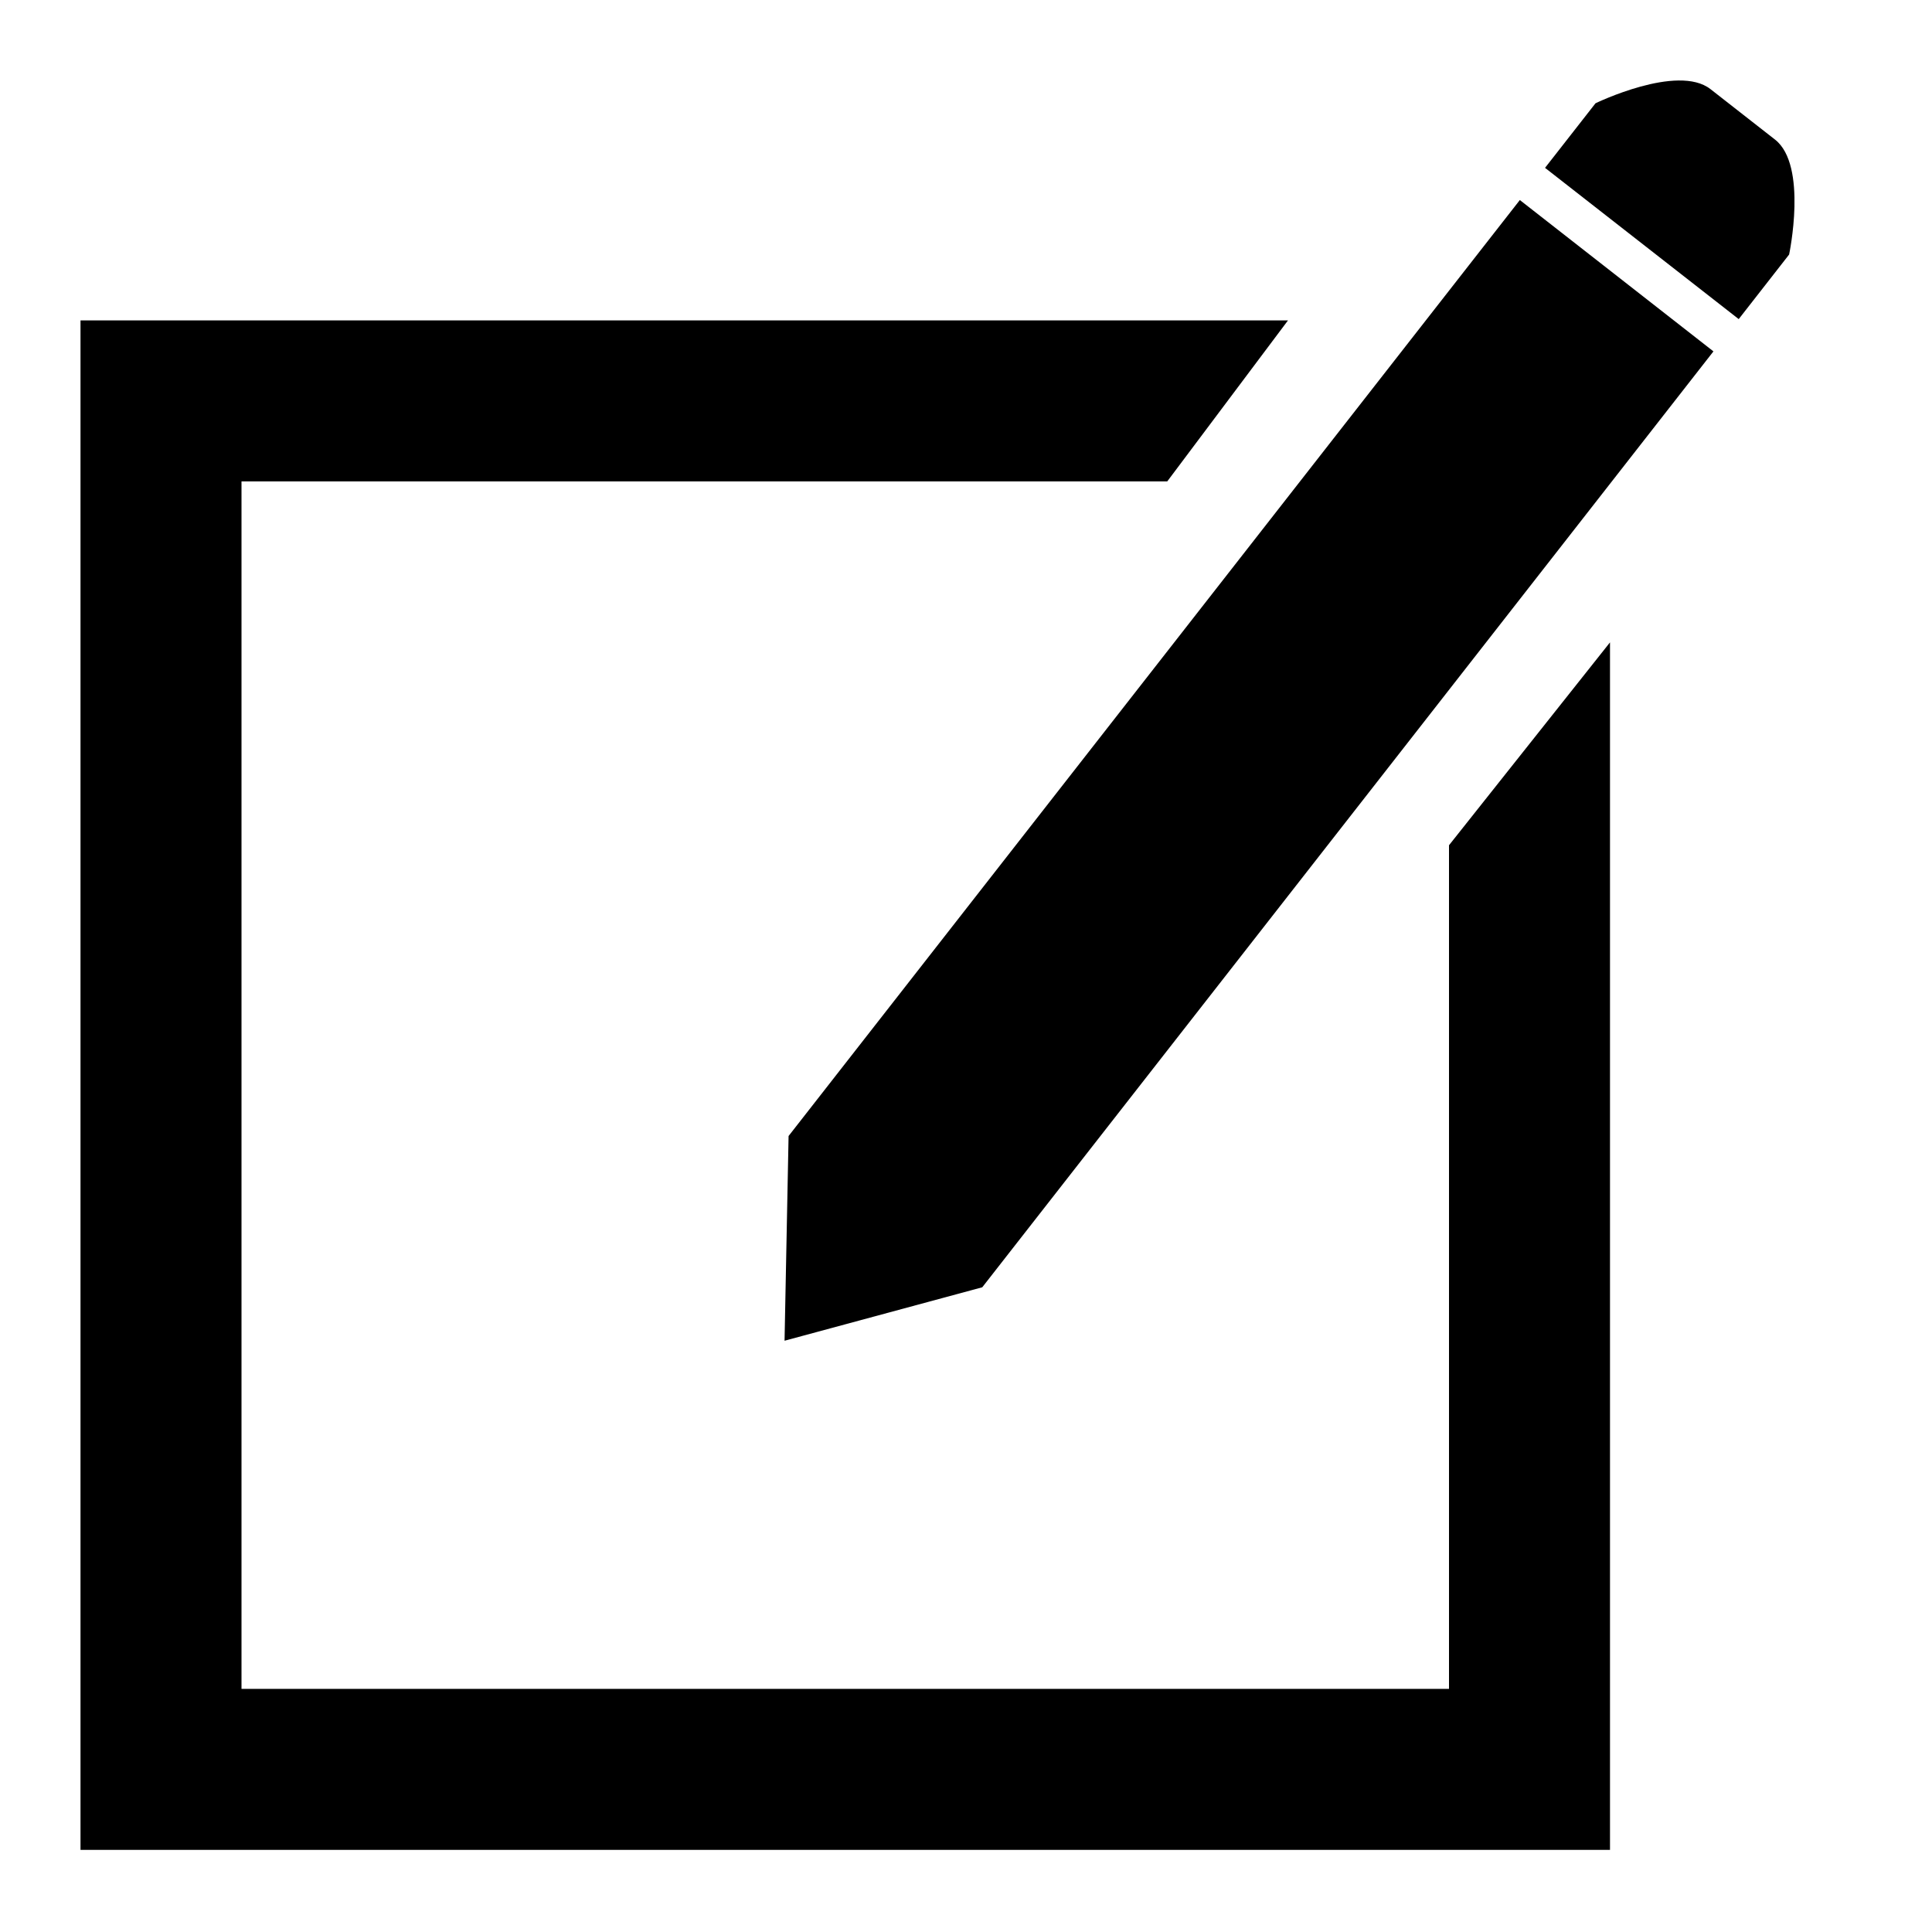
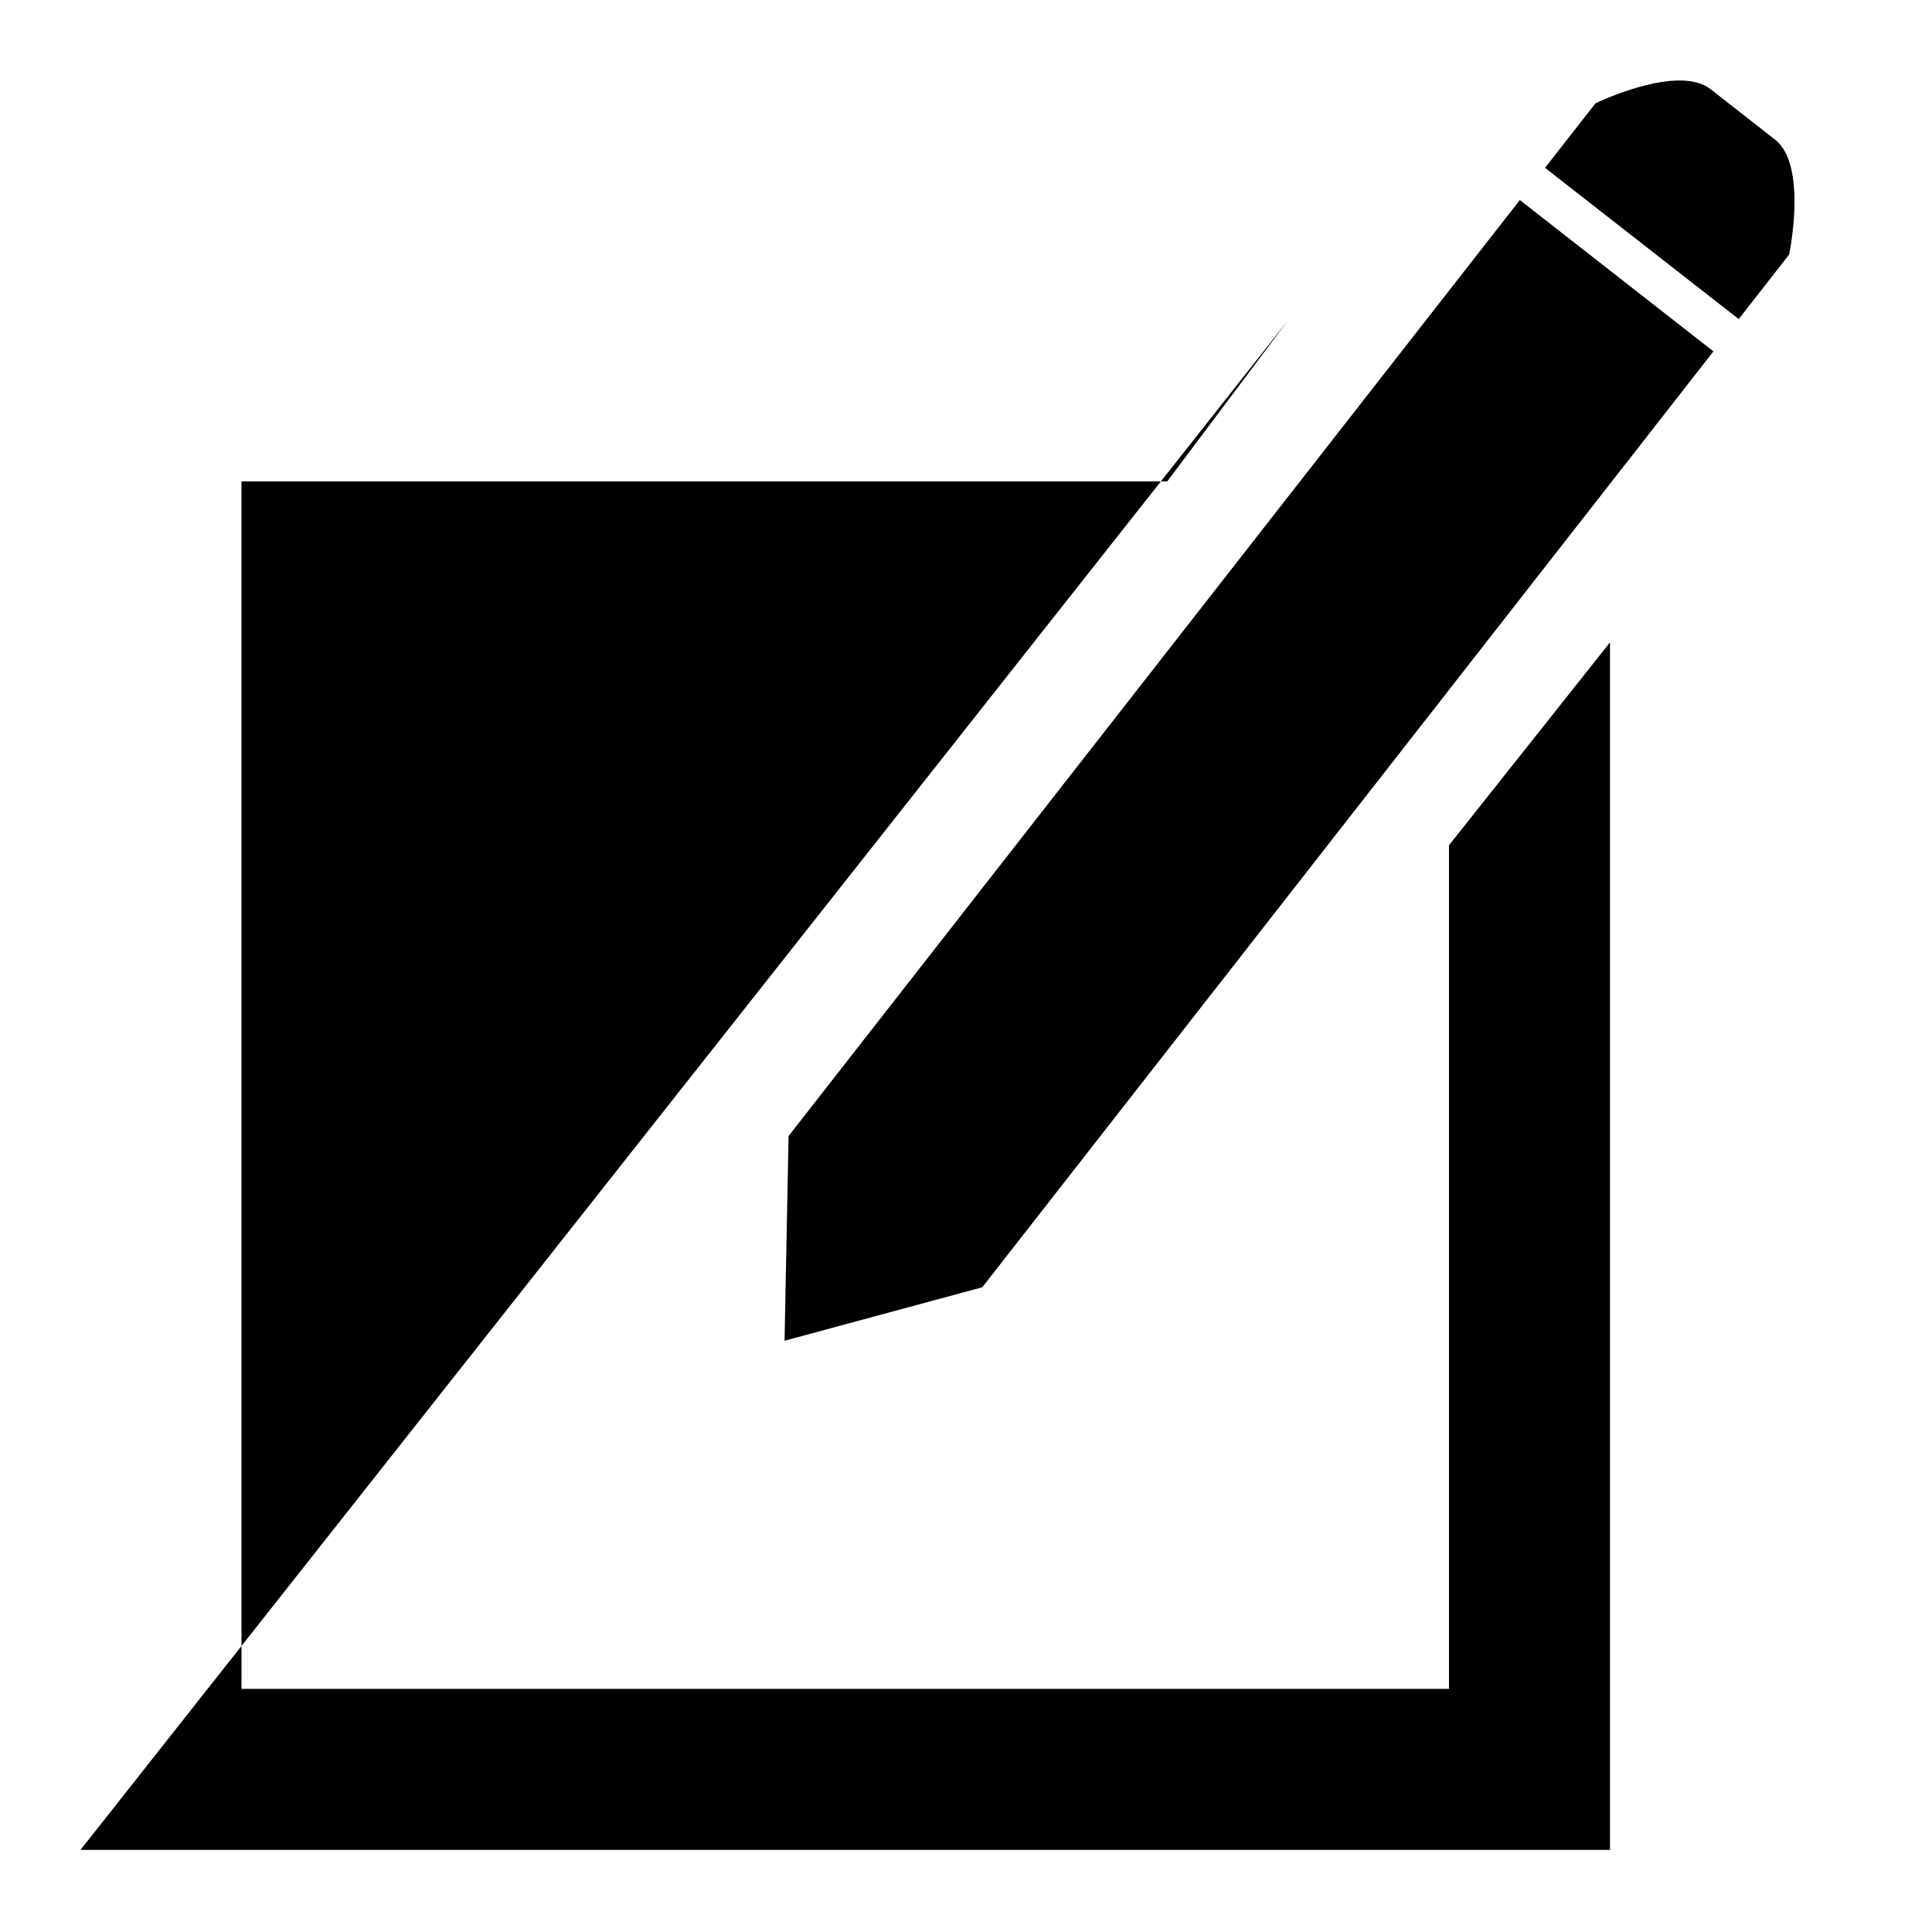
<svg xmlns="http://www.w3.org/2000/svg" height="24px" version="1.1" viewBox="0 0 24 24" width="24px">
  <title />
  <desc />
  <defs />
  <g fill="none" fill-rule="evenodd" id="miu" stroke="none" stroke-width="1">
    <g id="Artboard-1" transform="translate(-252, -407)">
      <g id="slice" transform="translate(215, 119)" />
-       <path d="M261.796,421.112 L261.746,423.655 L264.202,422.991 L273.285,411.365 L270.88,409.485 L261.796,421.112 Z M273.248,408.107 C272.839,407.788 271.82,408.283 271.82,408.283 L271.193,409.085 L273.599,410.964 L274.225,410.162 C274.225,410.162 274.46,409.055 274.05,408.734 L273.248,408.107 Z M253,429.98 L272,429.98 L272,414.98 L270,417.5 L270,427.98 L255,427.98 L255,412.98 L266.5,412.98 L268,410.98 L253,410.98 L253,429.98 Z" fill="#000000" id="common-new-edit-compose-glyph" />
+       <path d="M261.796,421.112 L261.746,423.655 L264.202,422.991 L273.285,411.365 L270.88,409.485 L261.796,421.112 Z M273.248,408.107 C272.839,407.788 271.82,408.283 271.82,408.283 L271.193,409.085 L273.599,410.964 L274.225,410.162 C274.225,410.162 274.46,409.055 274.05,408.734 L273.248,408.107 Z M253,429.98 L272,429.98 L272,414.98 L270,417.5 L270,427.98 L255,427.98 L255,412.98 L266.5,412.98 L268,410.98 L253,429.98 Z" fill="#000000" id="common-new-edit-compose-glyph" />
    </g>
  </g>
</svg>